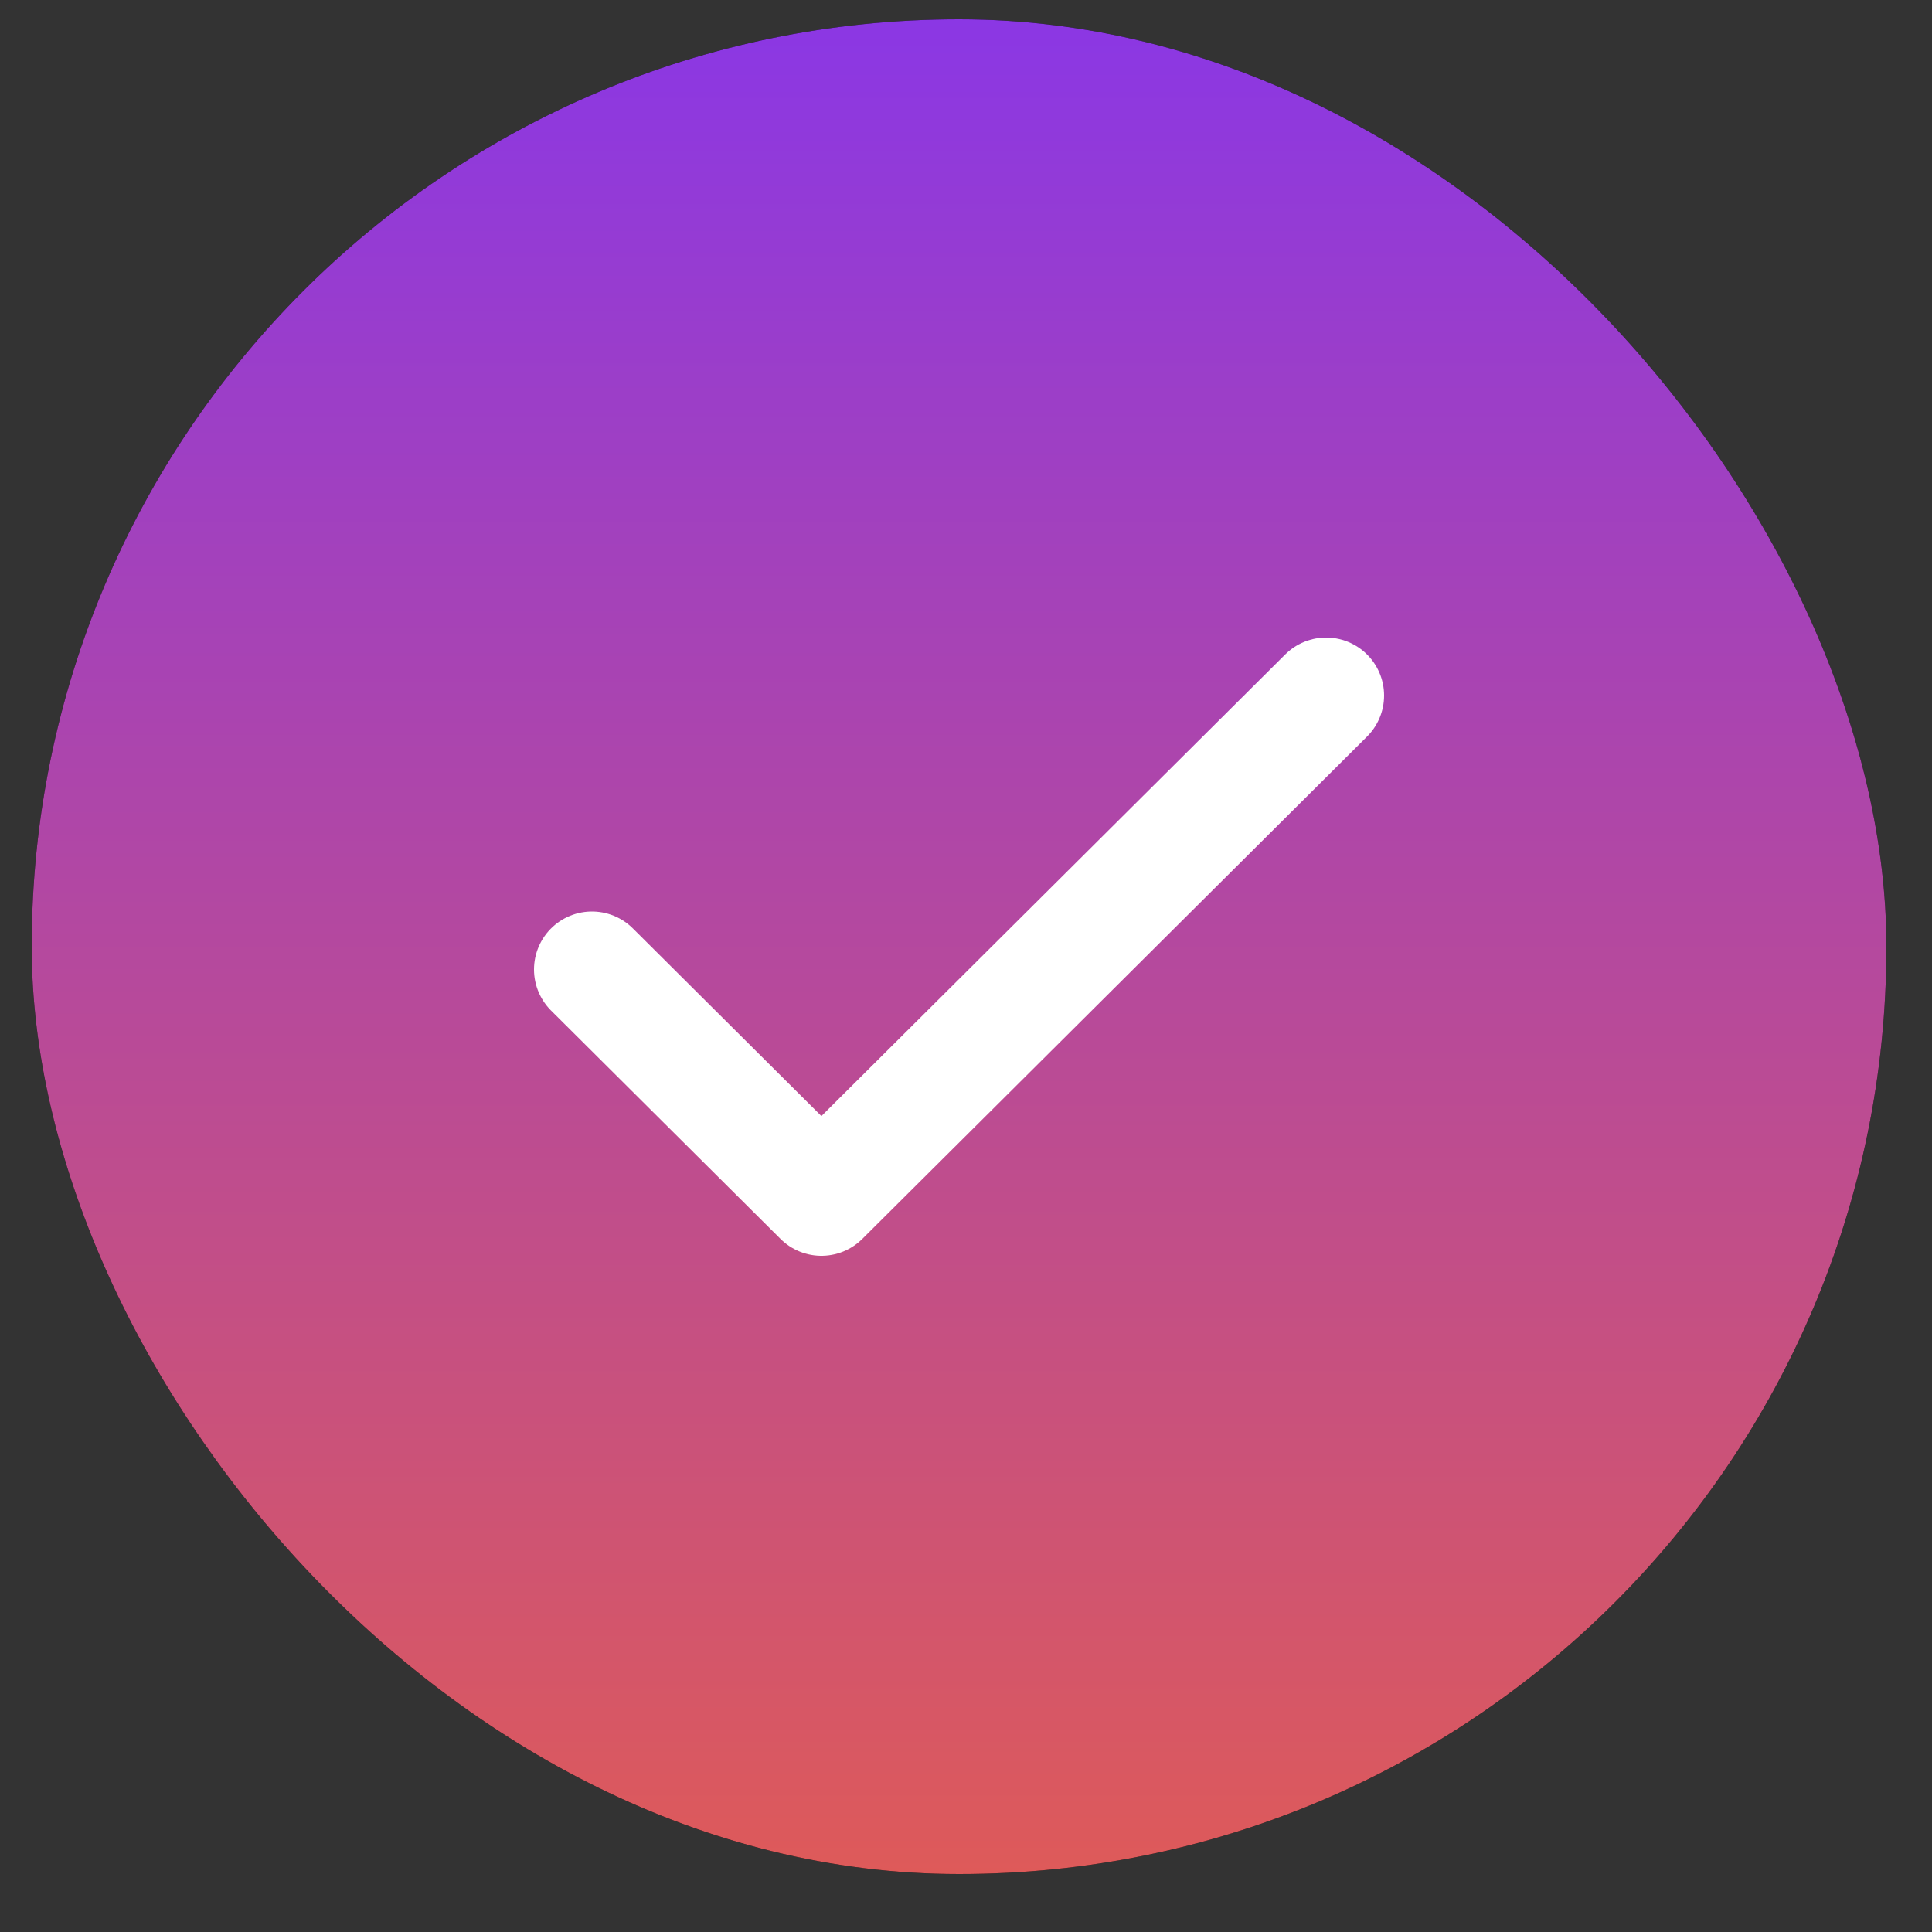
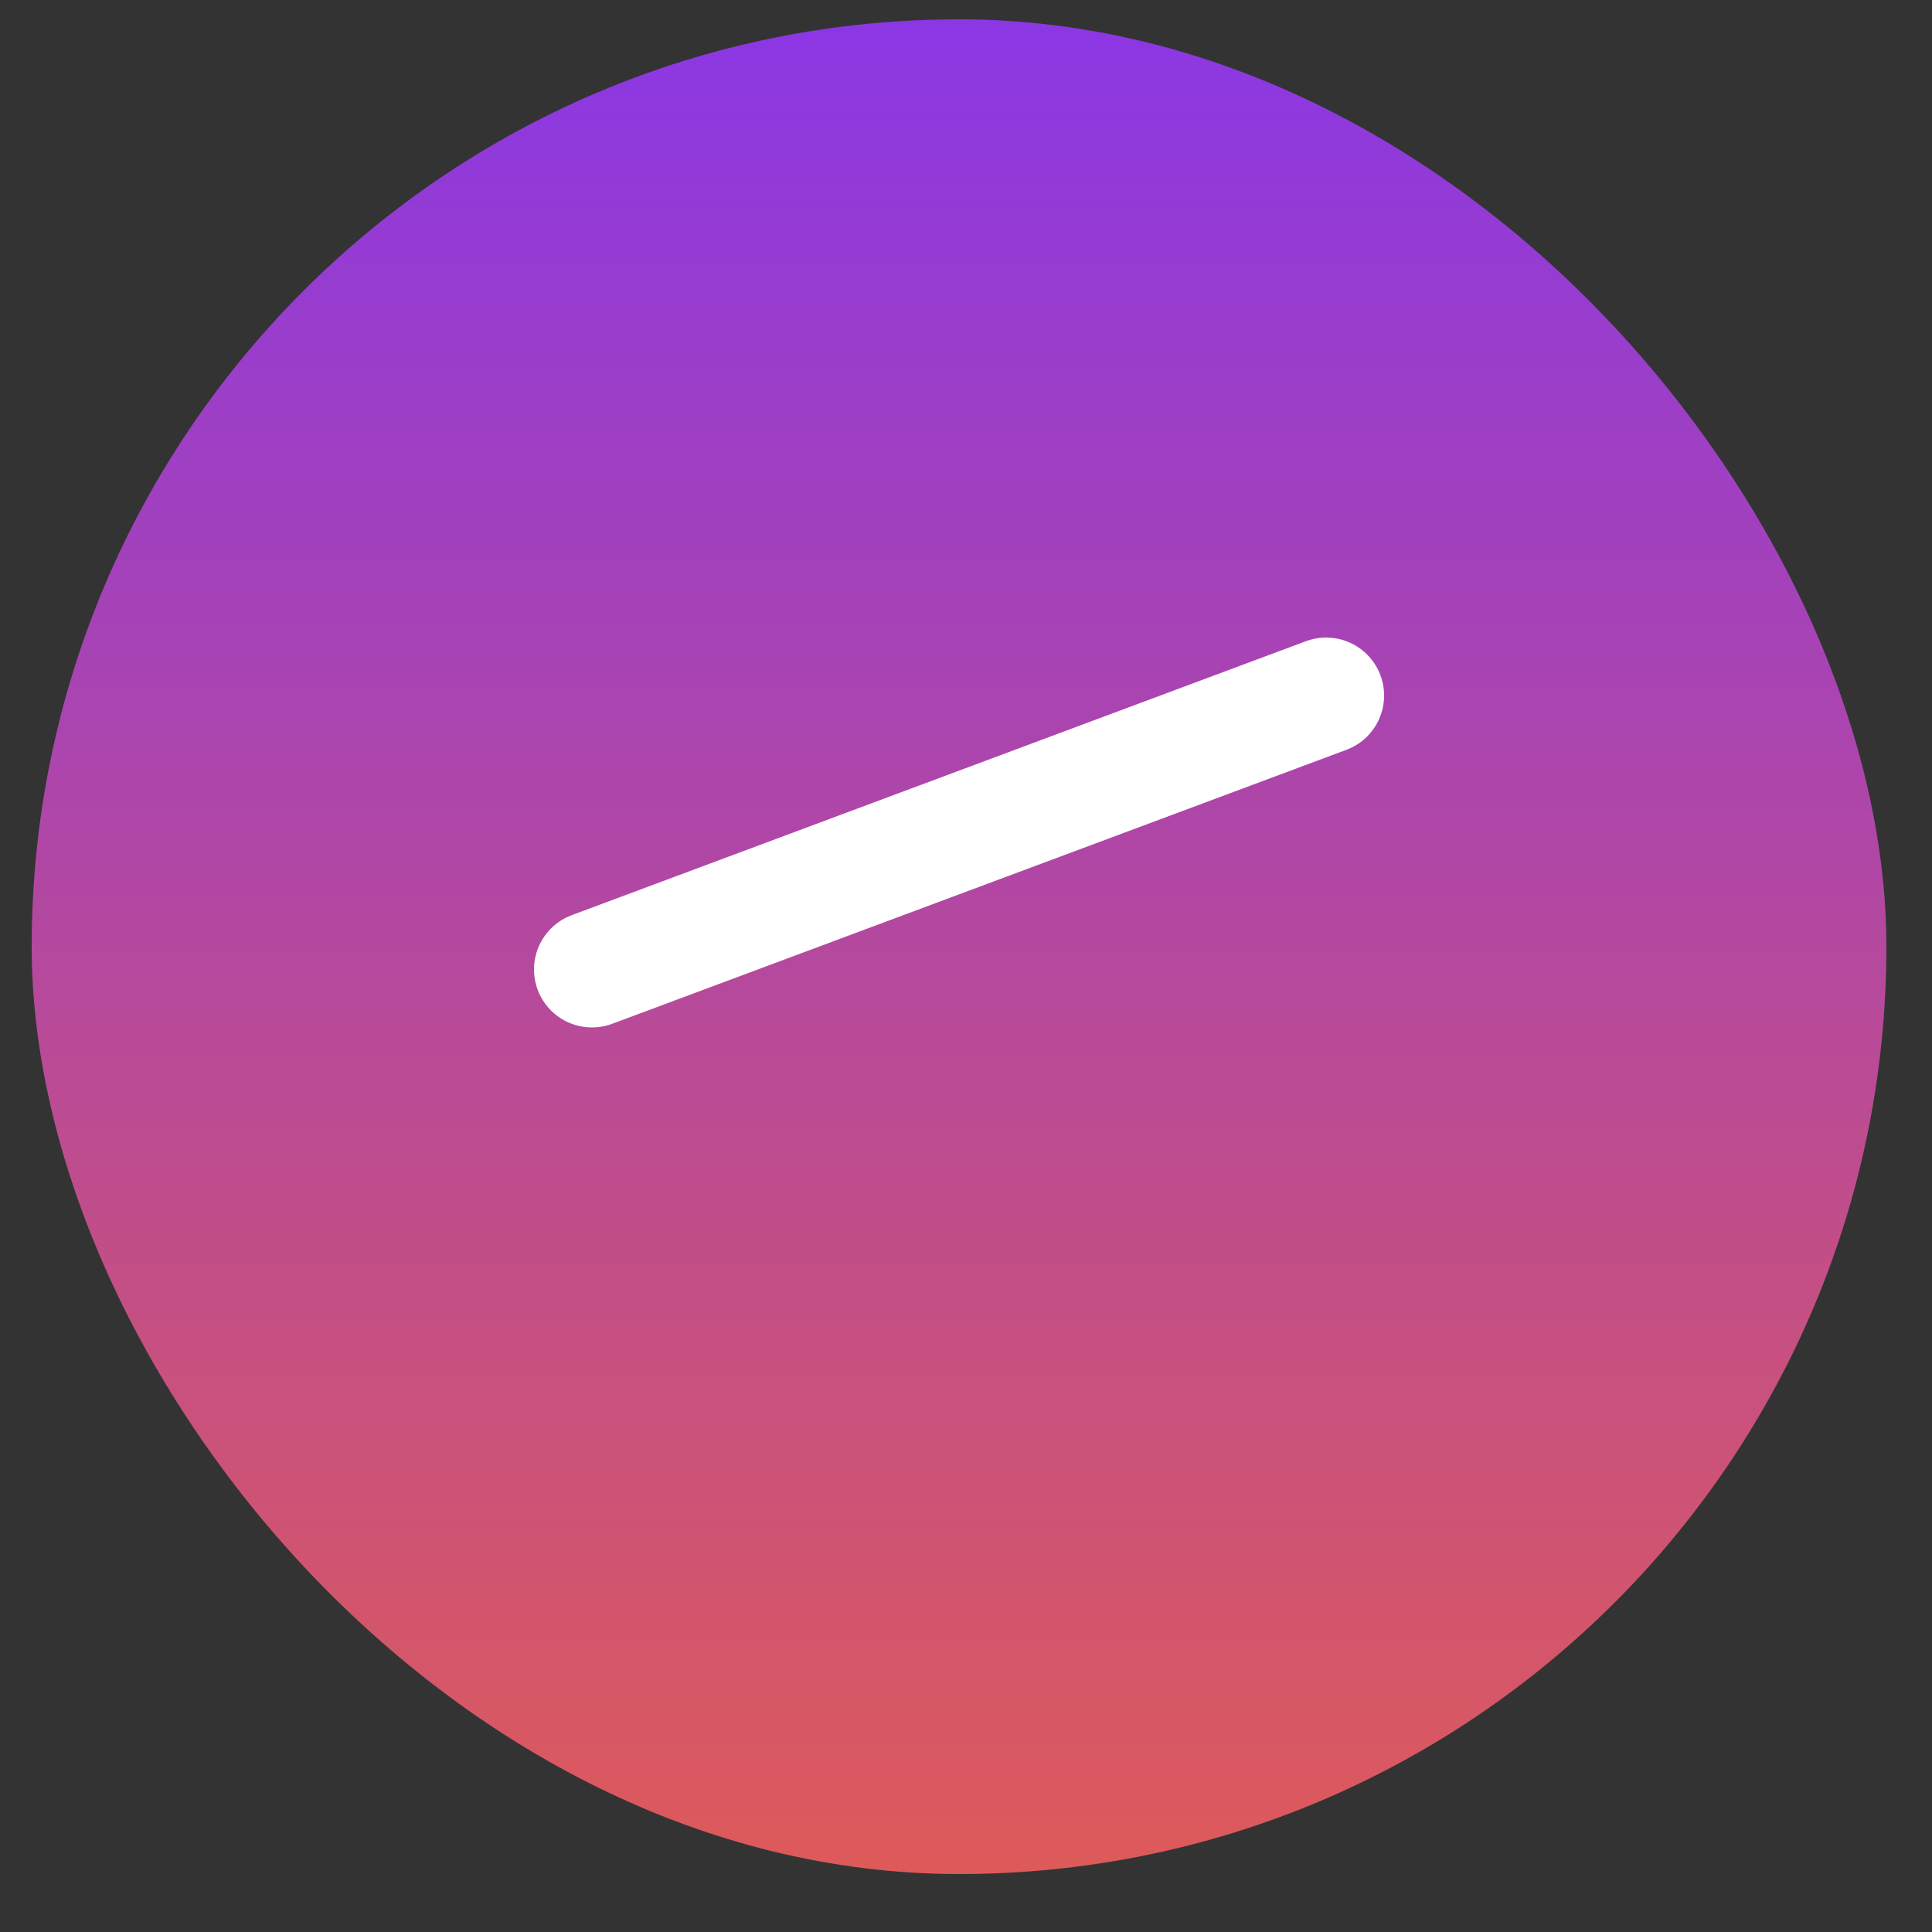
<svg xmlns="http://www.w3.org/2000/svg" width="25" height="25" viewBox="0 0 25 25" fill="none">
  <rect x="0" y="0" width="25" height="25" fill="#333333" stroke="none" />
-   <rect x="0.41" y="0.25" width="24" height="24" rx="12" fill="#red" />
  <rect x="0.41" y="0.25" width="24" height="24" rx="12" fill="url(#paint0_linear_1_47)" />
  <g clip-path="url(#clip0_1_47)">
    <g clip-path="url(#clip1_1_47)">
      <g clip-path="url(#clip2_1_47)">
        <g clip-path="url(#clip3_1_47)">
-           <path d="M17.16 9L10.629 15.5L7.66 12.545" stroke="white" stroke-width="1.5" stroke-linecap="round" stroke-linejoin="round" />
+           <path d="M17.16 9L7.66 12.545" stroke="white" stroke-width="1.5" stroke-linecap="round" stroke-linejoin="round" />
        </g>
      </g>
    </g>
  </g>
  <defs>
    <linearGradient id="paint0_linear_1_47" x1="12.41" y1="0.25" x2="12.41" y2="24.25" gradientUnits="userSpaceOnUse">
      <stop stop-color="#8B37E4" />
      <stop offset="1" stop-color="#DE5A59" />
    </linearGradient>
    <clipPath id="clip0_1_47">
      <rect width="12" height="12" fill="white" transform="translate(6.41 6.25)" />
    </clipPath>
    <clipPath id="clip1_1_47">
      <rect width="12" height="12" fill="white" transform="translate(6.41 6.25)" />
    </clipPath>
    <clipPath id="clip2_1_47">
      <rect width="12" height="12" fill="white" transform="translate(6.41 6.25)" />
    </clipPath>
    <clipPath id="clip3_1_47">
      <rect width="12" height="13" fill="white" transform="translate(6.41 5.75)" />
    </clipPath>
  </defs>
</svg>